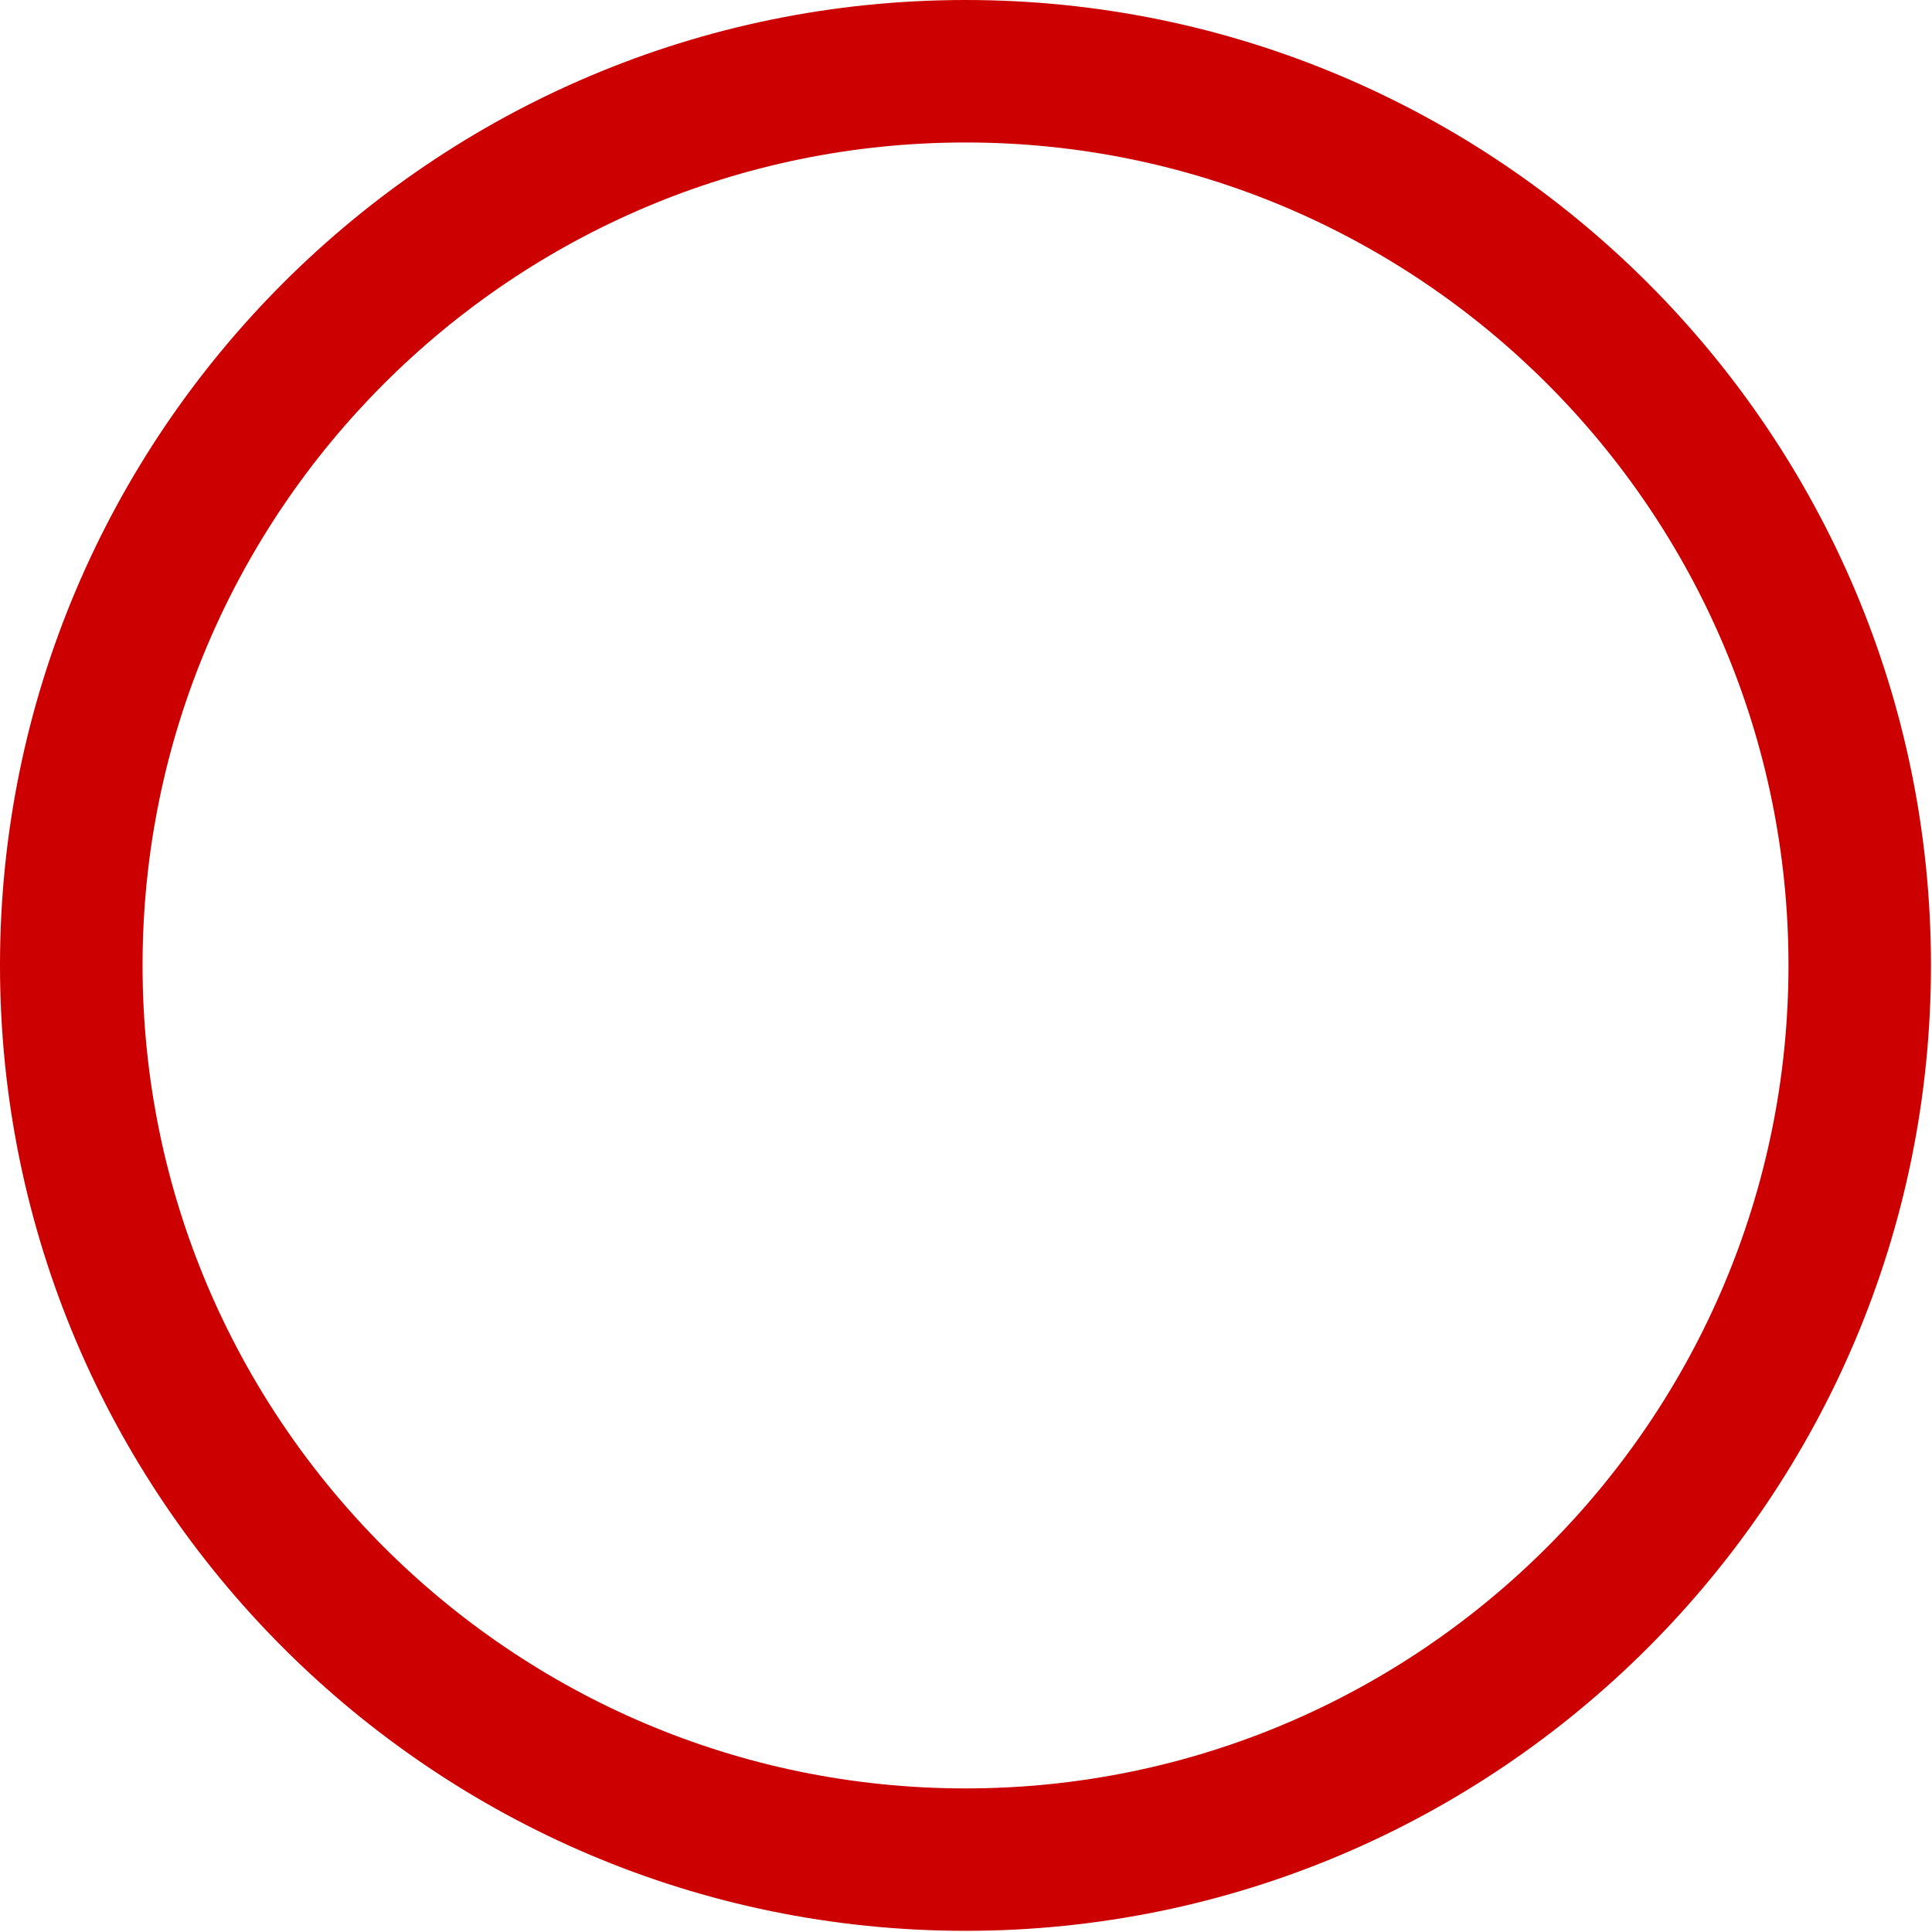
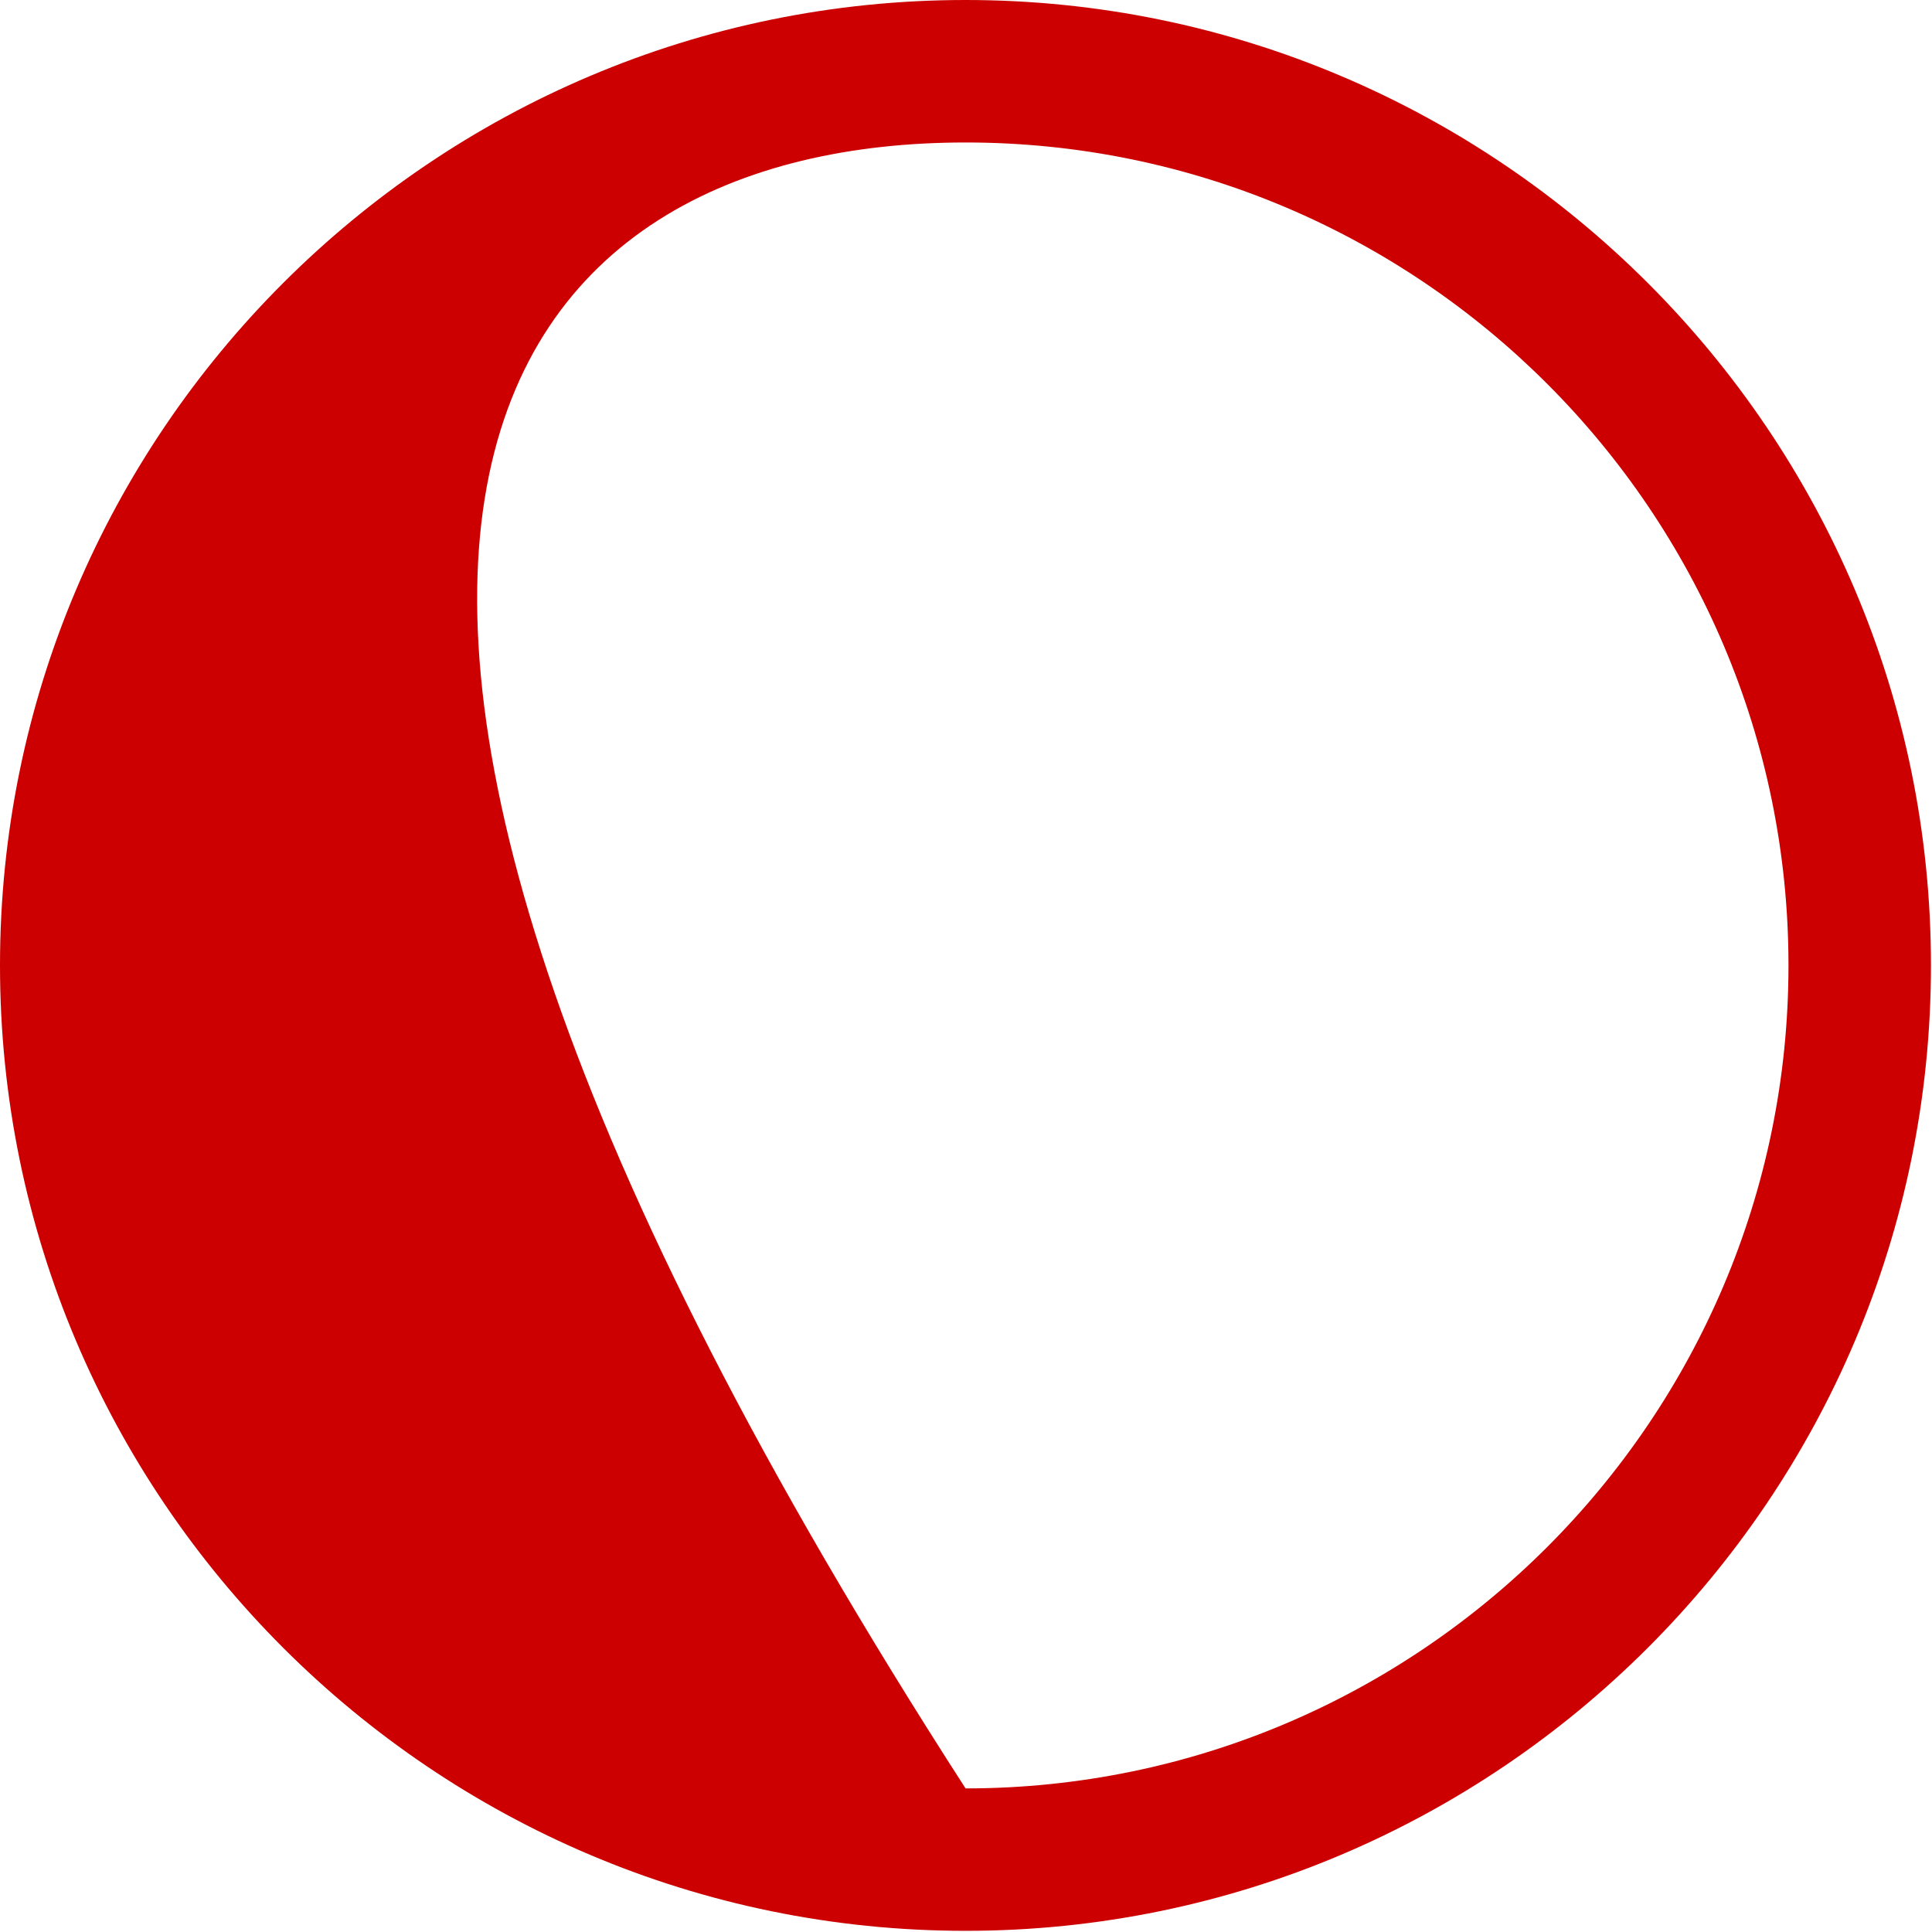
<svg xmlns="http://www.w3.org/2000/svg" width="162" height="162" viewBox="0 0 162 162" fill="none">
-   <path d="M80.963 0C36.318 0 0 36.31 0 80.947C0 125.589 36.318 161.902 80.963 161.902C125.6 161.902 161.913 125.586 161.913 80.947C161.913 36.31 125.6 0 80.963 0ZM80.963 149.96C42.914 149.96 11.953 118.999 11.953 80.95C11.953 42.903 42.914 11.947 80.963 11.947C119.01 11.947 149.966 42.906 149.966 80.95C149.965 118.999 119.01 149.96 80.963 149.96Z" fill="#CC0000" />
+   <path d="M80.963 0C36.318 0 0 36.31 0 80.947C0 125.589 36.318 161.902 80.963 161.902C125.6 161.902 161.913 125.586 161.913 80.947C161.913 36.31 125.6 0 80.963 0ZM80.963 149.96C11.953 42.903 42.914 11.947 80.963 11.947C119.01 11.947 149.966 42.906 149.966 80.95C149.965 118.999 119.01 149.96 80.963 149.96Z" fill="#CC0000" />
</svg>